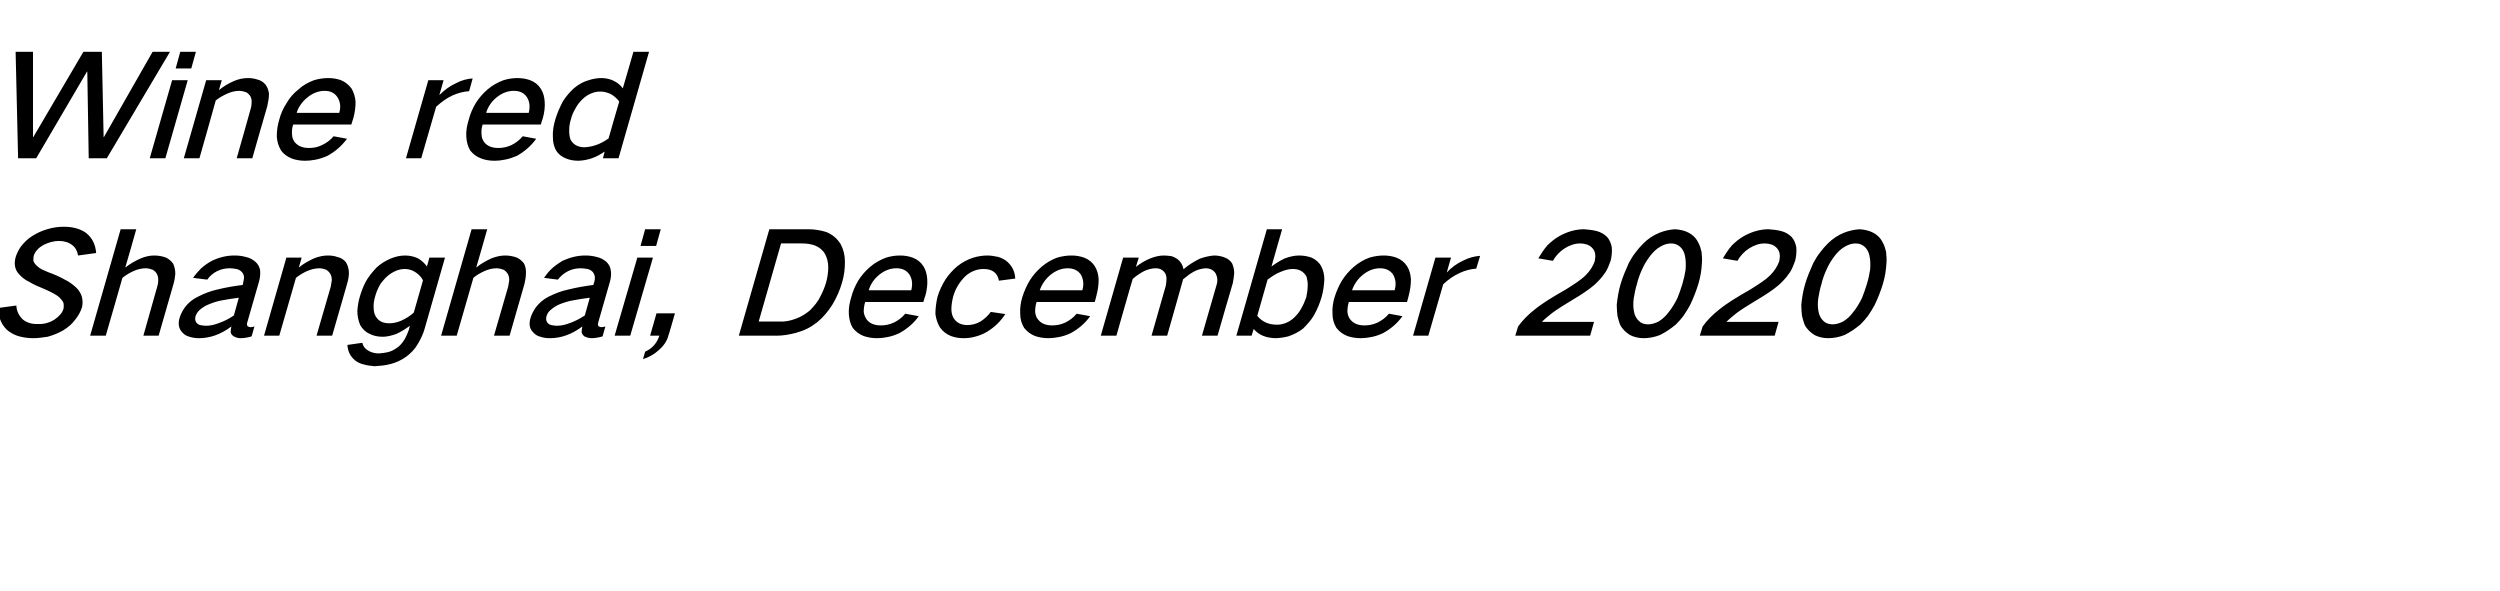
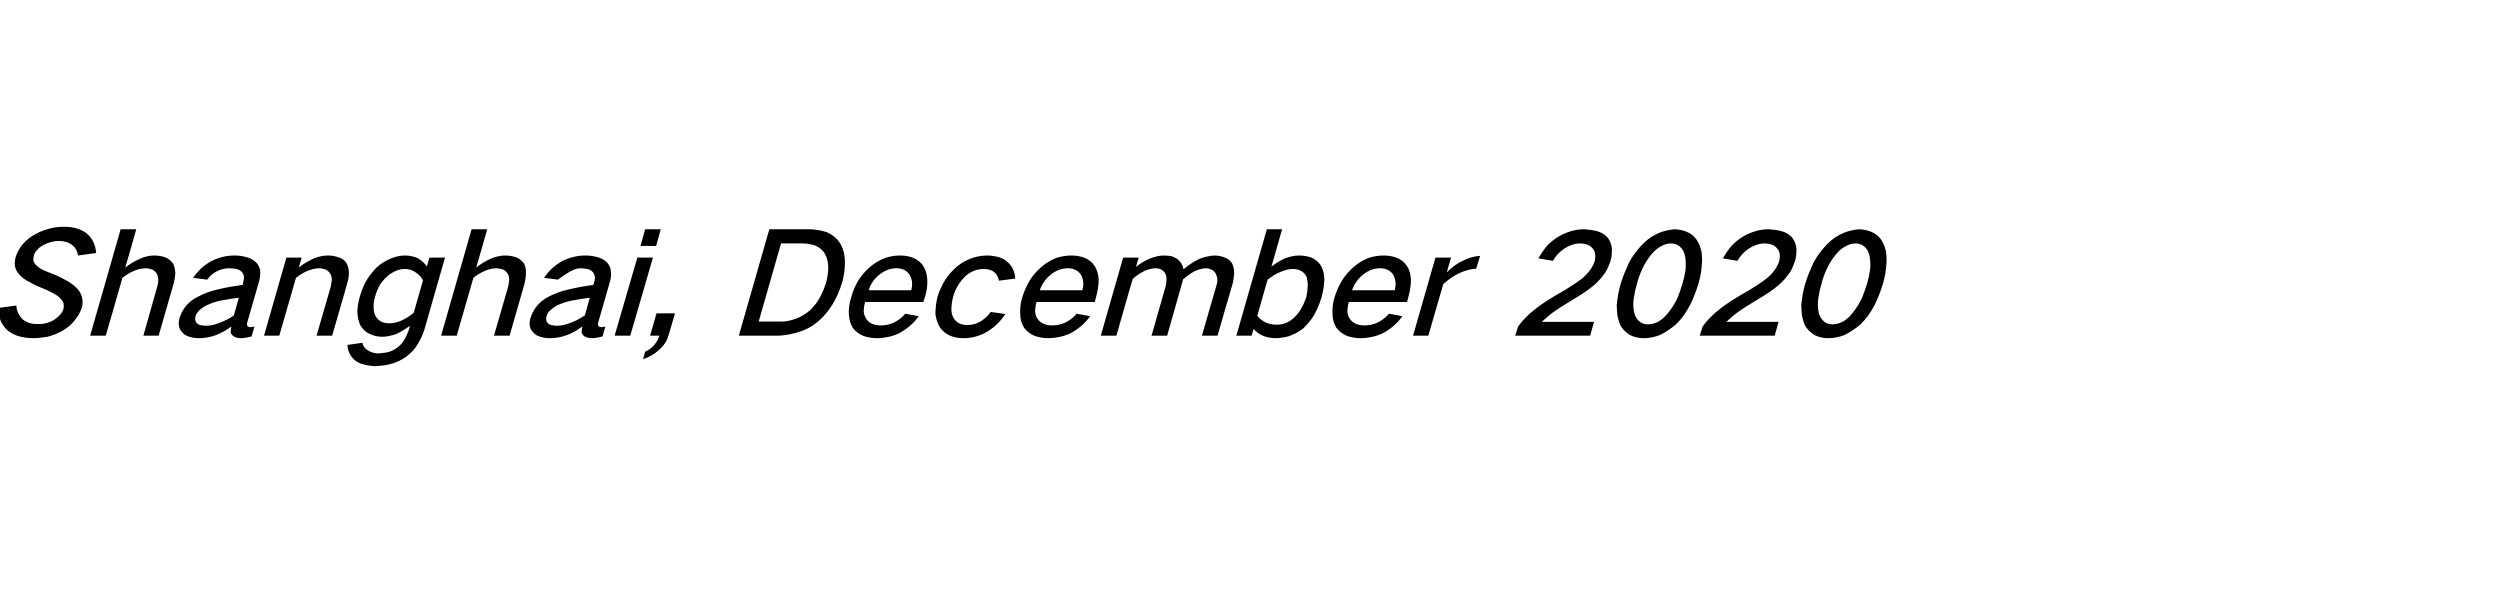
<svg xmlns="http://www.w3.org/2000/svg" version="1.1" width="704.5px" height="166.5px" viewBox="0 -9 704.5 166.5" style="top:-9px">
  <desc>Wine red Shanghai, December 2020</desc>
  <defs />
  <g id="Polygon36700">
-     <path d="M -0.6 77.8 C -0.5 78.9 -0.3 79.9 0 80.9 C 0.4 82.1 1.1 83.1 1.9 83.9 C 2.8 84.7 3.9 85.3 5.1 85.7 C 6.5 86.1 7.9 86.3 9.4 86.3 C 10.7 86.3 12 86.1 13.4 85.9 C 14.9 85.5 16.4 84.9 17.8 84.1 C 19.1 83.3 20.2 82.4 21.1 81.2 C 22 80.1 22.7 78.9 23.1 77.6 C 23.3 76.8 23.3 76 23.2 75.3 C 23.1 74.3 22.6 73.4 22 72.6 C 21.2 71.7 20.3 71 19.2 70.3 C 17.8 69.5 16.4 68.8 14.9 68.2 C 14 67.9 13.1 67.5 12.2 67.1 C 11.5 66.8 10.9 66.4 10.4 65.9 C 9.9 65.5 9.6 65 9.4 64.5 C 9.4 64 9.4 63.6 9.5 63.1 C 9.7 62.5 10 61.9 10.5 61.4 C 11 60.8 11.6 60.4 12.3 60 C 13.7 59.3 15.2 58.9 16.6 58.9 C 18.1 58.9 19.4 59.3 20.4 60.1 C 21.3 60.8 21.8 61.8 22 63 C 22 63 27.1 62.3 27.1 62.3 C 26.9 59.9 26 58 24.2 56.6 C 22.5 55.4 20.4 54.9 18 54.9 C 16.4 54.9 14.9 55.1 13.3 55.6 C 11.8 56 10.4 56.7 9.1 57.5 C 7.8 58.3 6.7 59.4 5.8 60.6 C 5.2 61.5 4.7 62.5 4.4 63.5 C 4.2 64.3 4.1 65 4.2 65.8 C 4.3 66.7 4.7 67.6 5.4 68.3 C 6.2 69.2 7.1 69.9 8.2 70.4 C 9.5 71.2 10.9 71.8 12.4 72.4 C 13.3 72.8 14.2 73.2 15.1 73.7 C 15.8 74.1 16.5 74.5 17 75.1 C 17.4 75.5 17.7 75.9 17.9 76.4 C 18 76.9 18 77.5 17.9 78 C 17.7 78.6 17.4 79.2 17 79.6 C 16.5 80.2 15.9 80.7 15.3 81.1 C 13.8 82 12.2 82.4 10.7 82.3 C 9 82.4 7.5 81.9 6.4 81 C 5.3 79.9 4.7 78.7 4.6 77.1 C 4.6 77.1 -0.6 77.8 -0.6 77.8 Z M 34 55.6 L 25.4 85.6 L 29.8 85.6 C 29.8 85.6 34.53 69.28 34.5 69.3 C 35.5 68.5 36.5 67.9 37.6 67.4 C 38.7 66.9 39.9 66.6 41.1 66.6 C 41.8 66.6 42.4 66.8 43 67 C 43.5 67.3 44 67.7 44.2 68.2 C 44.5 68.7 44.6 69.3 44.6 70 C 44.6 70.6 44.5 71.2 44.3 71.8 C 44.32 71.8 40.4 85.6 40.4 85.6 L 44.7 85.6 C 44.7 85.6 48.92 70.96 48.9 71 C 49.2 70 49.3 69.1 49.4 68.2 C 49.4 67.1 49.2 66.2 48.8 65.3 C 48.3 64.6 47.6 64 46.8 63.6 C 45.8 63.2 44.6 63 43.4 63 C 42.2 63 40.9 63.3 39.7 63.8 C 38.1 64.5 36.7 65.3 35.3 66.4 C 35.34 66.44 38.4 55.6 38.4 55.6 L 34 55.6 Z M 52.1 77.6 C 51.4 78.6 50.9 79.6 50.6 80.6 C 50.1 82.3 50.4 83.7 51.4 84.7 C 51.9 85.3 52.6 85.7 53.4 85.9 C 54.3 86.2 55.2 86.3 56.1 86.3 C 59.2 86.3 62.3 85.2 65.2 83 C 65.1 83.6 65 84.1 65 84.6 C 65.1 85.1 65.4 85.5 65.9 85.8 C 66.4 86.1 67.1 86.3 67.8 86.3 C 68.8 86.3 69.9 86.1 70.9 85.8 C 70.9 85.8 71.7 83 71.7 83 C 71.3 83.1 71 83.2 70.6 83.2 C 70.3 83.2 70.1 83.1 69.9 83 C 69.7 82.9 69.6 82.7 69.6 82.5 C 69.6 82.3 69.6 82 69.7 81.8 C 69.7 81.8 73 70.3 73 70.3 C 73.3 69.2 73.4 68.2 73.3 67.1 C 73.1 66.2 72.7 65.4 72 64.8 C 71.2 64.1 70.3 63.6 69.2 63.4 C 68.2 63.1 67.1 63 66 63 C 63.9 63 61.8 63.5 59.7 64.5 C 58.6 65.1 57.6 65.8 56.7 66.6 C 55.9 67.4 55.1 68.3 54.4 69.3 C 54.4 69.3 58.4 69.8 58.4 69.8 C 59.1 68.8 60 68 61.2 67.4 C 62.4 66.8 63.6 66.6 64.8 66.6 C 65.4 66.6 66 66.7 66.6 66.8 C 67.2 66.9 67.7 67.2 68.1 67.6 C 68.8 68.3 68.9 69.2 68.6 70.3 C 68.6 70.3 68.4 71.3 68.4 71.3 C 66 71.6 63.6 72 61.2 72.6 C 59.4 73 57.5 73.7 55.8 74.6 C 54.3 75.3 53.1 76.3 52.1 77.6 C 52.1 77.6 52.1 77.6 52.1 77.6 Z M 55.4 82 C 55 81.5 54.9 80.9 55.1 80.1 C 55.3 79.5 55.7 78.9 56.2 78.4 C 57 77.7 57.9 77.1 59 76.7 C 60.2 76.2 61.5 75.8 62.8 75.6 C 64.3 75.3 65.8 75.1 67.3 74.9 C 67.3 74.9 65.9 79.9 65.9 79.9 C 64.6 80.8 63.2 81.5 61.8 82 C 60.5 82.5 59.3 82.8 58.1 82.8 C 57.5 82.8 56.9 82.7 56.4 82.6 C 56 82.5 55.7 82.3 55.4 82 C 55.4 82 55.4 82 55.4 82 Z M 80.7 63.6 L 74.4 85.6 L 78.7 85.6 C 78.7 85.6 83.41 69.28 83.4 69.3 C 84.4 68.5 85.4 67.9 86.5 67.4 C 87.7 66.9 88.8 66.6 90 66.6 C 90.7 66.6 91.3 66.8 91.9 67 C 92.4 67.3 92.8 67.7 93.1 68.2 C 93.4 68.7 93.5 69.3 93.5 70 C 93.4 70.6 93.3 71.2 93.2 71.8 C 93.2 71.8 89.2 85.6 89.2 85.6 L 93.6 85.6 C 93.6 85.6 97.84 70.96 97.8 71 C 98.2 69.7 98.4 68.5 98.3 67.4 C 98.2 66.4 97.9 65.5 97.4 64.8 C 96.8 64.1 96 63.6 95 63.4 C 94.2 63.1 93.3 63 92.3 63 C 91.1 63 89.8 63.3 88.5 63.8 C 87 64.5 85.5 65.3 84.2 66.4 C 84.22 66.44 85 63.6 85 63.6 L 80.7 63.6 Z M 103 70.5 C 102.3 71.9 101.8 73.2 101.4 74.6 C 101 75.9 100.8 77.3 100.7 78.6 C 100.7 80.1 101 81.4 101.5 82.6 C 102.1 83.6 102.9 84.5 104 85 C 105.1 85.6 106.4 85.9 107.8 85.9 C 109 85.9 110.3 85.6 111.7 85.1 C 113 84.5 114.3 83.7 115.5 82.8 C 115.5 82.8 115.2 84 115.2 84 C 114.9 84.8 114.6 85.5 114.2 86.3 C 113.7 87.2 113.1 88 112.3 88.7 C 111.5 89.3 110.7 89.8 109.8 90.1 C 108.8 90.4 107.8 90.5 106.8 90.6 C 105.6 90.6 104.5 90.3 103.6 89.7 C 102.8 89.2 102.3 88.5 102.1 87.6 C 102.1 87.6 97.9 88.2 97.9 88.2 C 98 90 98.7 91.4 100 92.5 C 100.7 93.1 101.6 93.5 102.5 93.7 C 103.5 94 104.5 94.1 105.6 94.2 C 107.1 94.1 108.5 94 110 93.6 C 111.6 93.2 113.1 92.5 114.5 91.5 C 115.8 90.5 116.9 89.4 117.7 88 C 118.6 86.5 119.3 85 119.7 83.5 C 119.73 83.48 125.4 63.6 125.4 63.6 L 121 63.6 C 121 63.6 120.31 66.12 120.3 66.1 C 119.7 65.2 118.8 64.4 117.8 63.8 C 116.7 63.3 115.5 63 114.2 63 C 112.8 63 111.4 63.3 110 63.9 C 108.6 64.5 107.3 65.3 106.1 66.4 C 104.9 67.7 103.8 69 103 70.5 C 103 70.5 103 70.5 103 70.5 Z M 113 81.4 C 111.8 81.9 110.7 82.1 109.7 82.1 C 107.9 82.1 106.7 81.5 105.9 80.2 C 105.5 79.5 105.3 78.7 105.3 77.8 C 105.2 76.7 105.4 75.7 105.7 74.6 C 106 73.4 106.5 72.3 107.1 71.2 C 107.7 70.3 108.4 69.5 109.3 68.7 C 110.8 67.5 112.4 66.8 114.1 66.8 C 115.1 66.8 116.1 67.1 116.9 67.6 C 117.9 68.2 118.7 69 119.2 70 C 119.2 70 116.6 79.1 116.6 79.1 C 115.5 80.1 114.3 80.8 113 81.4 C 113 81.4 113 81.4 113 81.4 Z M 132.9 55.6 L 124.3 85.6 L 128.7 85.6 C 128.7 85.6 133.4 69.28 133.4 69.3 C 134.3 68.5 135.4 67.9 136.5 67.4 C 137.6 66.9 138.8 66.6 139.9 66.6 C 140.6 66.6 141.3 66.8 141.9 67 C 142.4 67.3 142.8 67.7 143.1 68.2 C 143.4 68.7 143.5 69.3 143.5 70 C 143.4 70.6 143.3 71.2 143.2 71.8 C 143.2 71.8 139.2 85.6 139.2 85.6 L 143.6 85.6 C 143.6 85.6 147.8 70.96 147.8 71 C 148 70 148.2 69.1 148.2 68.2 C 148.3 67.1 148.1 66.2 147.7 65.3 C 147.2 64.6 146.5 64 145.7 63.6 C 144.6 63.2 143.5 63 142.3 63 C 141.1 63 139.8 63.3 138.5 63.8 C 137 64.5 135.5 65.3 134.2 66.4 C 134.22 66.44 137.3 55.6 137.3 55.6 L 132.9 55.6 Z M 151 77.6 C 150.3 78.6 149.8 79.6 149.5 80.6 C 149 82.3 149.2 83.7 150.3 84.7 C 150.8 85.3 151.5 85.7 152.3 85.9 C 153.2 86.2 154 86.3 155 86.3 C 158.1 86.3 161.2 85.2 164.1 83 C 164 83.6 163.9 84.1 163.9 84.6 C 164 85.1 164.3 85.5 164.7 85.8 C 165.3 86.1 166 86.3 166.7 86.3 C 167.7 86.3 168.7 86.1 169.8 85.8 C 169.8 85.8 170.6 83 170.6 83 C 170.2 83.1 169.8 83.2 169.5 83.2 C 169.2 83.2 169 83.1 168.8 83 C 168.6 82.9 168.5 82.7 168.5 82.5 C 168.5 82.3 168.5 82 168.6 81.8 C 168.6 81.8 171.9 70.3 171.9 70.3 C 172.2 69.2 172.3 68.2 172.1 67.1 C 172 66.2 171.5 65.4 170.9 64.8 C 170.1 64.1 169.1 63.6 168.1 63.4 C 167 63.1 166 63 164.9 63 C 162.8 63 160.7 63.5 158.5 64.5 C 157.5 65.1 156.5 65.8 155.6 66.6 C 154.7 67.4 154 68.3 153.3 69.3 C 153.3 69.3 157.2 69.8 157.2 69.8 C 158 68.8 158.9 68 160.1 67.4 C 161.3 66.8 162.5 66.6 163.7 66.6 C 164.3 66.6 164.9 66.7 165.5 66.8 C 166.1 66.9 166.6 67.2 167 67.6 C 167.6 68.3 167.8 69.2 167.5 70.3 C 167.5 70.3 167.2 71.3 167.2 71.3 C 164.9 71.6 162.5 72 160.1 72.6 C 158.2 73 156.4 73.7 154.6 74.6 C 153.2 75.3 152 76.3 151 77.6 C 151 77.6 151 77.6 151 77.6 Z M 154.3 82 C 153.9 81.5 153.8 80.9 154 80.1 C 154.2 79.5 154.5 78.9 155.1 78.4 C 155.9 77.7 156.8 77.1 157.8 76.7 C 159.1 76.2 160.4 75.8 161.7 75.6 C 163.2 75.3 164.7 75.1 166.2 74.9 C 166.2 74.9 164.8 79.9 164.8 79.9 C 163.4 80.8 162.1 81.5 160.7 82 C 159.4 82.5 158.2 82.8 156.9 82.8 C 156.4 82.8 155.8 82.7 155.3 82.6 C 154.9 82.5 154.6 82.3 154.3 82 C 154.3 82 154.3 82 154.3 82 Z M 179.6 63.6 L 173.2 85.6 L 177.6 85.6 L 184 63.6 L 179.6 63.6 Z M 181.8 55.6 L 180.5 60.3 L 184.9 60.3 L 186.2 55.6 L 181.8 55.6 Z M 184.3 88.3 C 183.6 89.1 182.7 89.7 181.8 90.1 C 181.8 90.1 181.2 92.2 181.2 92.2 C 182.8 91.7 184.3 90.9 185.6 89.7 C 187 88.5 188 87.1 188.4 85.4 C 188.45 85.44 190.2 79.3 190.2 79.3 L 185 79.3 L 183.2 85.6 C 183.2 85.6 185.84 85.6 185.8 85.6 C 185.5 86.6 185 87.5 184.3 88.3 C 184.3 88.3 184.3 88.3 184.3 88.3 Z M 216.8 55.6 L 208.2 85.6 C 208.2 85.6 218.8 85.6 218.8 85.6 C 220.6 85.6 222.4 85.3 224.3 84.8 C 225.4 84.5 226.5 84.1 227.5 83.6 C 228.5 83.1 229.4 82.5 230.3 81.8 C 232 80.4 233.4 78.7 234.6 76.8 C 235.8 74.8 236.7 72.7 237.3 70.6 C 237.9 68.6 238.1 66.7 238.1 64.8 C 238.1 62.9 237.7 61.3 236.9 59.8 C 235.9 58.2 234.6 57.1 232.9 56.4 C 231.3 55.9 229.6 55.6 227.8 55.6 C 227.81 55.6 216.8 55.6 216.8 55.6 Z M 220.1 59.6 C 220.1 59.6 226.07 59.56 226.1 59.6 C 227.4 59.6 228.6 59.8 229.7 60.2 C 230.9 60.7 231.9 61.5 232.5 62.6 C 233.1 63.7 233.4 65 233.4 66.3 C 233.4 67.7 233.2 69.1 232.8 70.6 C 232.4 71.9 231.9 73.2 231.2 74.5 C 230.5 76 229.4 77.3 228.2 78.5 C 227 79.5 225.7 80.3 224.3 80.8 C 222.7 81.4 221.2 81.7 219.8 81.6 C 219.78 81.64 213.8 81.6 213.8 81.6 L 220.1 59.6 Z M 241.9 70 C 241 71.5 240.3 73.1 239.9 74.7 C 239.4 76.3 239.1 77.9 239.2 79.5 C 239.3 81 239.6 82.2 240.3 83.4 C 241.1 84.4 242.1 85.2 243.4 85.7 C 244.6 86.1 245.8 86.3 247.2 86.3 C 248.1 86.3 249.1 86.2 250 86 C 251.2 85.8 252.3 85.4 253.4 84.9 C 255.6 83.7 257.5 82.1 258.9 80.1 C 258.9 80.1 255.1 79.4 255.1 79.4 C 254.2 80.5 253.1 81.3 251.9 81.9 C 250.6 82.5 249.4 82.7 248.2 82.7 C 246.5 82.7 245.1 82.2 244.2 81 C 243.8 80.4 243.5 79.7 243.4 78.9 C 243.4 78 243.5 77.1 243.8 76.1 C 243.8 76.12 260.2 76.1 260.2 76.1 C 260.2 76.1 260.75 74.2 260.8 74.2 C 261.2 72.7 261.4 71.2 261.3 69.7 C 261.2 68.3 260.9 67.1 260.2 66 C 259.5 64.9 258.5 64.1 257.2 63.6 C 256.1 63.2 254.9 63 253.6 63 C 252.3 63 251 63.2 249.7 63.6 C 248.1 64.2 246.6 65 245.2 66.2 C 243.9 67.3 242.8 68.6 241.9 70 C 241.9 70 241.9 70 241.9 70 Z M 244.8 72.8 C 245.3 71.1 246.3 69.6 247.8 68.4 C 249.3 67.2 250.9 66.6 252.6 66.6 C 254.3 66.6 255.5 67.2 256.3 68.4 C 257.1 69.7 257.2 71.1 256.8 72.8 C 256.8 72.8 244.8 72.8 244.8 72.8 Z M 266.4 69.8 C 265.4 71.4 264.7 73 264.2 74.6 C 263.8 76.3 263.6 77.9 263.6 79.5 C 263.8 80.9 264.2 82.2 264.9 83.3 C 265.7 84.4 266.7 85.2 268 85.7 C 269.1 86.1 270.2 86.3 271.5 86.3 C 272.5 86.3 273.6 86.2 274.7 85.9 C 275.9 85.6 277.2 85.1 278.3 84.4 C 280.4 83.1 282 81.5 283.3 79.5 C 283.3 79.5 279.2 78.9 279.2 78.9 C 278.4 80 277.4 80.9 276.3 81.6 C 275.1 82.3 273.8 82.6 272.6 82.6 C 270.8 82.6 269.5 81.9 268.7 80.6 C 268.3 79.9 268.1 79 268.1 78.1 C 268.1 77 268.3 75.8 268.6 74.6 C 268.9 73.5 269.4 72.3 270.1 71.2 C 270.7 70.3 271.4 69.4 272.3 68.6 C 273.8 67.4 275.4 66.8 277.2 66.8 C 279.6 66.8 281.1 67.9 281.5 70.1 C 281.5 70.1 286.1 69.5 286.1 69.5 C 286 67.6 285.3 66.1 284 64.9 C 283.3 64.2 282.3 63.7 281.3 63.4 C 280.3 63.2 279.3 63 278.3 63 C 277 63 275.6 63.2 274.3 63.6 C 272.7 64.1 271.2 64.9 269.8 66 C 268.5 67.1 267.3 68.4 266.4 69.8 C 266.4 69.8 266.4 69.8 266.4 69.8 Z M 290.2 70 C 289.3 71.5 288.6 73.1 288.1 74.7 C 287.6 76.3 287.4 77.9 287.5 79.5 C 287.5 81 287.9 82.2 288.6 83.4 C 289.4 84.4 290.4 85.2 291.7 85.7 C 292.9 86.1 294.1 86.3 295.4 86.3 C 296.4 86.3 297.3 86.2 298.3 86 C 299.5 85.8 300.6 85.4 301.7 84.9 C 303.9 83.7 305.8 82.1 307.2 80.1 C 307.2 80.1 303.4 79.4 303.4 79.4 C 302.5 80.5 301.4 81.3 300.2 81.9 C 298.9 82.5 297.7 82.7 296.5 82.7 C 294.8 82.7 293.4 82.2 292.5 81 C 292 80.4 291.8 79.7 291.7 78.9 C 291.7 78 291.8 77.1 292.1 76.1 C 292.08 76.12 308.5 76.1 308.5 76.1 C 308.5 76.1 309.03 74.2 309 74.2 C 309.4 72.7 309.6 71.2 309.6 69.7 C 309.5 68.3 309.2 67.1 308.5 66 C 307.8 64.9 306.8 64.1 305.5 63.6 C 304.4 63.2 303.2 63 301.9 63 C 300.6 63 299.3 63.2 297.9 63.6 C 296.3 64.2 294.9 65 293.5 66.2 C 292.2 67.3 291.1 68.6 290.2 70 C 290.2 70 290.2 70 290.2 70 Z M 293 72.8 C 293.6 71.1 294.6 69.6 296.1 68.4 C 297.6 67.2 299.2 66.6 300.9 66.6 C 302.5 66.6 303.8 67.2 304.6 68.4 C 305.3 69.7 305.5 71.1 305 72.8 C 305 72.8 293 72.8 293 72.8 Z M 316.5 63.6 L 310.2 85.6 L 314.6 85.6 C 314.6 85.6 319.16 69.56 319.2 69.6 C 320.2 68.7 321.4 67.9 322.6 67.3 C 323.6 66.9 324.6 66.6 325.7 66.6 C 326.9 66.6 327.8 67.1 328.4 68.1 C 328.6 68.6 328.8 69.2 328.7 69.9 C 328.7 70.5 328.6 71.1 328.5 71.6 C 328.48 71.64 324.5 85.6 324.5 85.6 L 328.9 85.6 C 328.9 85.6 333.45 69.68 333.4 69.7 C 334.5 68.8 335.5 68 336.7 67.4 C 337.7 66.9 338.7 66.7 339.7 66.6 C 341 66.6 342 67.1 342.6 68.1 C 343.1 69.1 343.2 70.2 342.8 71.4 C 342.78 71.44 338.7 85.6 338.7 85.6 L 343.1 85.6 C 343.1 85.6 347.35 70.84 347.4 70.8 C 347.6 69.9 347.7 69 347.8 68 C 347.8 67 347.6 66.1 347.2 65.2 C 346.7 64.5 346.1 63.9 345.2 63.6 C 344.3 63.2 343.2 63 342.1 63 C 340.8 63.1 339.5 63.4 338.1 63.9 C 336.5 64.7 335 65.6 333.6 66.8 C 333.6 66.8 333.5 66.8 333.5 66.8 C 333.3 65.7 332.7 64.7 331.8 64 C 331.3 63.7 330.8 63.4 330.2 63.2 C 329.5 63.1 328.7 63 328 63 C 326.7 63 325.5 63.3 324.2 63.8 C 322.7 64.4 321.4 65.2 320.1 66.2 C 320.12 66.2 320.9 63.6 320.9 63.6 L 316.5 63.6 Z M 357 55.6 L 348.4 85.6 L 352.7 85.6 C 352.7 85.6 353.26 83.72 353.3 83.7 C 354.7 85.4 356.7 86.2 359.3 86.3 C 360.5 86.3 361.8 86.1 363 85.8 C 364.5 85.3 365.9 84.6 367.2 83.6 C 368.4 82.4 369.5 81.2 370.3 79.8 C 371.2 78.2 371.9 76.5 372.4 74.8 C 372.9 73.1 373.1 71.5 373.2 69.8 C 373.2 68.4 372.9 67.1 372.3 66 C 371.7 64.9 370.7 64.1 369.6 63.6 C 368.5 63.2 367.3 63 366.1 63 C 364.8 63 363.5 63.3 362.1 63.8 C 360.8 64.4 359.5 65.2 358.3 66.1 C 358.32 66.08 361.3 55.6 361.3 55.6 L 357 55.6 Z M 360.9 67.6 C 362.1 67.1 363.2 66.8 364.3 66.8 C 366.1 66.8 367.4 67.5 368.2 69 C 368.4 69.9 368.6 70.8 368.5 71.7 C 368.5 72.7 368.3 73.8 368.1 74.8 C 367.7 75.9 367.3 76.9 366.7 77.9 C 366.2 78.9 365.5 79.7 364.7 80.5 C 363.2 81.9 361.5 82.5 359.8 82.5 C 357.4 82.5 355.6 81.6 354.3 80 C 354.3 80 357.2 69.8 357.2 69.8 C 358.4 68.9 359.6 68.1 360.9 67.6 C 360.9 67.6 360.9 67.6 360.9 67.6 Z M 378.2 70 C 377.3 71.5 376.6 73.1 376.1 74.7 C 375.6 76.3 375.4 77.9 375.5 79.5 C 375.5 81 375.9 82.2 376.6 83.4 C 377.4 84.4 378.4 85.2 379.7 85.7 C 380.9 86.1 382.1 86.3 383.4 86.3 C 384.4 86.3 385.3 86.2 386.3 86 C 387.5 85.8 388.6 85.4 389.7 84.9 C 391.9 83.7 393.8 82.1 395.2 80.1 C 395.2 80.1 391.4 79.4 391.4 79.4 C 390.5 80.5 389.4 81.3 388.2 81.9 C 386.9 82.5 385.7 82.7 384.5 82.7 C 382.8 82.7 381.4 82.2 380.5 81 C 380 80.4 379.8 79.7 379.7 78.9 C 379.7 78 379.8 77.1 380.1 76.1 C 380.08 76.12 396.5 76.1 396.5 76.1 C 396.5 76.1 397.03 74.2 397 74.2 C 397.4 72.7 397.6 71.2 397.6 69.7 C 397.5 68.3 397.2 67.1 396.5 66 C 395.8 64.9 394.8 64.1 393.5 63.6 C 392.4 63.2 391.2 63 389.9 63 C 388.6 63 387.3 63.2 385.9 63.6 C 384.3 64.2 382.9 65 381.5 66.2 C 380.2 67.3 379.1 68.6 378.2 70 C 378.2 70 378.2 70 378.2 70 Z M 381 72.8 C 381.6 71.1 382.6 69.6 384.1 68.4 C 385.6 67.2 387.2 66.6 388.9 66.6 C 390.5 66.6 391.8 67.2 392.6 68.4 C 393.3 69.7 393.5 71.1 393 72.8 C 393 72.8 381 72.8 381 72.8 Z M 404.5 63.6 L 398.2 85.6 L 402.5 85.6 C 402.5 85.6 406.71 71.12 406.7 71.1 C 408.1 69.8 409.6 68.7 411.4 67.9 C 412.9 67.2 414.5 66.8 416 66.7 C 416 66.7 417.1 63.1 417.1 63.1 C 415.5 63.2 414 63.6 412.4 64.4 C 410.6 65.2 409 66.4 407.7 67.8 C 407.67 67.8 408.9 63.6 408.9 63.6 L 404.5 63.6 Z M 432.5 78.2 C 430.7 79.6 429.1 81.2 427.8 83 C 427.79 83 427 85.6 427 85.6 L 448.1 85.6 L 449.2 81.7 C 449.2 81.7 434.52 81.68 434.5 81.7 C 435.4 80.8 436.4 80 437.4 79.2 C 438.9 78.1 440.5 77.1 442 76.2 C 444 75 446 73.8 447.9 72.4 C 448.8 71.7 449.7 71 450.4 70.2 C 451.2 69.4 451.9 68.5 452.5 67.6 C 453.1 66.6 453.5 65.5 453.9 64.4 C 454.2 63.1 454.3 61.9 454.2 60.7 C 454 59.6 453.6 58.6 452.9 57.8 C 452.1 57 451.1 56.4 449.9 56.1 C 448.7 55.8 447.6 55.7 446.4 55.6 C 444 55.6 441.6 56.3 439.3 57.6 C 438.1 58.3 437 59.2 436 60.2 C 435 61.4 434.2 62.6 433.5 63.8 C 433.5 63.8 437.6 64.5 437.6 64.5 C 438.4 63.1 439.5 61.9 440.9 61 C 442.3 60.1 443.8 59.6 445.3 59.6 C 445.9 59.6 446.6 59.7 447.2 59.9 C 447.8 60.1 448.4 60.5 448.8 61 C 449.6 61.9 449.7 63.1 449.4 64.6 C 448.9 66 448.1 67.3 446.9 68.5 C 446.1 69.3 445.2 70 444.3 70.6 C 443.3 71.3 442.3 71.9 441.2 72.6 C 439.5 73.6 437.7 74.6 436 75.7 C 434.8 76.5 433.6 77.3 432.5 78.2 C 432.5 78.2 432.5 78.2 432.5 78.2 Z M 459 65.1 C 458.1 67.1 457.3 69 456.7 71 C 456.1 73 455.8 75 455.6 76.9 C 455.6 78 455.7 79 455.8 80 C 456 80.8 456.2 81.6 456.5 82.4 C 457.1 83.7 458.1 84.6 459.3 85.4 C 460.5 86 461.8 86.3 463.2 86.3 C 464.7 86.3 466.3 86 467.8 85.4 C 469.4 84.6 470.9 83.6 472.3 82.4 C 473.1 81.6 473.8 80.8 474.4 80 C 475.1 79 475.7 78 476.3 76.9 C 477.2 75 478 73 478.6 71 C 479.2 69 479.5 67.1 479.6 65.1 C 479.7 64.1 479.6 63.1 479.5 62 C 479.3 61.2 479.1 60.4 478.7 59.6 C 478.1 58.3 477.2 57.3 475.9 56.6 C 474.8 56 473.5 55.7 472 55.6 C 470.6 55.7 469.1 56 467.6 56.6 C 465.9 57.3 464.4 58.3 463.1 59.6 C 462.3 60.4 461.6 61.2 461 62 C 460.2 63 459.6 64 459 65.1 C 459 65.1 459 65.1 459 65.1 Z M 460.4 75 C 460.6 73.7 460.9 72.3 461.3 71 C 461.6 69.7 462.1 68.3 462.7 67 C 463.3 65.6 464.1 64.3 465.1 63 C 465.9 62 466.8 61.1 467.9 60.5 C 468.9 59.9 469.9 59.6 470.9 59.6 C 471.9 59.6 472.7 59.9 473.4 60.5 C 474.1 61.1 474.6 62 474.8 63 C 475.1 64.3 475.1 65.6 475 67 C 474.8 68.3 474.5 69.7 474.1 71 C 473.7 72.4 473.2 73.7 472.7 75 C 472 76.4 471.2 77.8 470.2 79 C 469.4 80.1 468.5 80.9 467.4 81.6 C 466.4 82.1 465.4 82.4 464.4 82.4 C 463.4 82.4 462.5 82.1 461.9 81.5 C 461.2 80.9 460.7 80 460.5 79 C 460.2 77.7 460.2 76.4 460.4 75 C 460.4 75 460.4 75 460.4 75 Z M 484.5 78.2 C 482.7 79.6 481.1 81.2 479.8 83 C 479.79 83 479 85.6 479 85.6 L 500.1 85.6 L 501.2 81.7 C 501.2 81.7 486.52 81.68 486.5 81.7 C 487.4 80.8 488.4 80 489.4 79.2 C 490.9 78.1 492.5 77.1 494 76.2 C 496 75 498 73.8 499.9 72.4 C 500.8 71.7 501.7 71 502.4 70.2 C 503.2 69.4 503.9 68.5 504.5 67.6 C 505.1 66.6 505.5 65.5 505.9 64.4 C 506.2 63.1 506.3 61.9 506.2 60.7 C 506 59.6 505.6 58.6 504.9 57.8 C 504.1 57 503.1 56.4 501.9 56.1 C 500.7 55.8 499.6 55.7 498.4 55.6 C 496 55.6 493.6 56.3 491.3 57.6 C 490.1 58.3 489 59.2 488 60.2 C 487 61.4 486.2 62.6 485.5 63.8 C 485.5 63.8 489.6 64.5 489.6 64.5 C 490.4 63.1 491.5 61.9 492.9 61 C 494.3 60.1 495.8 59.6 497.3 59.6 C 497.9 59.6 498.6 59.7 499.2 59.9 C 499.8 60.1 500.4 60.5 500.8 61 C 501.6 61.9 501.7 63.1 501.4 64.6 C 500.9 66 500.1 67.3 498.9 68.5 C 498.1 69.3 497.2 70 496.3 70.6 C 495.3 71.3 494.3 71.9 493.2 72.6 C 491.5 73.6 489.7 74.6 488 75.7 C 486.8 76.5 485.6 77.3 484.5 78.2 C 484.5 78.2 484.5 78.2 484.5 78.2 Z M 511 65.1 C 510.1 67.1 509.3 69 508.7 71 C 508.1 73 507.8 75 507.6 76.9 C 507.6 78 507.7 79 507.8 80 C 508 80.8 508.2 81.6 508.5 82.4 C 509.1 83.7 510.1 84.6 511.3 85.4 C 512.5 86 513.8 86.3 515.2 86.3 C 516.7 86.3 518.3 86 519.8 85.4 C 521.4 84.6 522.9 83.6 524.3 82.4 C 525.1 81.6 525.8 80.8 526.4 80 C 527.1 79 527.7 78 528.3 76.9 C 529.2 75 530 73 530.6 71 C 531.2 69 531.5 67.1 531.6 65.1 C 531.7 64.1 531.6 63.1 531.5 62 C 531.3 61.2 531.1 60.4 530.7 59.6 C 530.1 58.3 529.2 57.3 527.9 56.6 C 526.8 56 525.5 55.7 524 55.6 C 522.6 55.7 521.1 56 519.6 56.6 C 517.9 57.3 516.4 58.3 515.1 59.6 C 514.3 60.4 513.6 61.2 513 62 C 512.2 63 511.6 64 511 65.1 C 511 65.1 511 65.1 511 65.1 Z M 512.4 75 C 512.6 73.7 512.9 72.3 513.3 71 C 513.6 69.7 514.1 68.3 514.7 67 C 515.3 65.6 516.1 64.3 517.1 63 C 517.9 62 518.8 61.1 519.9 60.5 C 520.9 59.9 521.9 59.6 522.9 59.6 C 523.9 59.6 524.7 59.9 525.4 60.5 C 526.1 61.1 526.6 62 526.8 63 C 527.1 64.3 527.1 65.6 527 67 C 526.8 68.3 526.5 69.7 526.1 71 C 525.7 72.4 525.2 73.7 524.7 75 C 524 76.4 523.2 77.8 522.2 79 C 521.4 80.1 520.5 80.9 519.4 81.6 C 518.4 82.1 517.4 82.4 516.4 82.4 C 515.4 82.4 514.5 82.1 513.9 81.5 C 513.2 80.9 512.7 80 512.5 79 C 512.2 77.7 512.2 76.4 512.4 75 C 512.4 75 512.4 75 512.4 75 Z " stroke="none" fill="#000" />
+     <path d="M -0.6 77.8 C -0.5 78.9 -0.3 79.9 0 80.9 C 0.4 82.1 1.1 83.1 1.9 83.9 C 2.8 84.7 3.9 85.3 5.1 85.7 C 6.5 86.1 7.9 86.3 9.4 86.3 C 10.7 86.3 12 86.1 13.4 85.9 C 14.9 85.5 16.4 84.9 17.8 84.1 C 19.1 83.3 20.2 82.4 21.1 81.2 C 22 80.1 22.7 78.9 23.1 77.6 C 23.3 76.8 23.3 76 23.2 75.3 C 23.1 74.3 22.6 73.4 22 72.6 C 21.2 71.7 20.3 71 19.2 70.3 C 17.8 69.5 16.4 68.8 14.9 68.2 C 14 67.9 13.1 67.5 12.2 67.1 C 11.5 66.8 10.9 66.4 10.4 65.9 C 9.9 65.5 9.6 65 9.4 64.5 C 9.4 64 9.4 63.6 9.5 63.1 C 9.7 62.5 10 61.9 10.5 61.4 C 11 60.8 11.6 60.4 12.3 60 C 13.7 59.3 15.2 58.9 16.6 58.9 C 18.1 58.9 19.4 59.3 20.4 60.1 C 21.3 60.8 21.8 61.8 22 63 C 22 63 27.1 62.3 27.1 62.3 C 26.9 59.9 26 58 24.2 56.6 C 22.5 55.4 20.4 54.9 18 54.9 C 16.4 54.9 14.9 55.1 13.3 55.6 C 11.8 56 10.4 56.7 9.1 57.5 C 7.8 58.3 6.7 59.4 5.8 60.6 C 5.2 61.5 4.7 62.5 4.4 63.5 C 4.2 64.3 4.1 65 4.2 65.8 C 4.3 66.7 4.7 67.6 5.4 68.3 C 6.2 69.2 7.1 69.9 8.2 70.4 C 9.5 71.2 10.9 71.8 12.4 72.4 C 13.3 72.8 14.2 73.2 15.1 73.7 C 15.8 74.1 16.5 74.5 17 75.1 C 17.4 75.5 17.7 75.9 17.9 76.4 C 18 76.9 18 77.5 17.9 78 C 17.7 78.6 17.4 79.2 17 79.6 C 16.5 80.2 15.9 80.7 15.3 81.1 C 13.8 82 12.2 82.4 10.7 82.3 C 9 82.4 7.5 81.9 6.4 81 C 5.3 79.9 4.7 78.7 4.6 77.1 C 4.6 77.1 -0.6 77.8 -0.6 77.8 Z M 34 55.6 L 25.4 85.6 L 29.8 85.6 C 29.8 85.6 34.53 69.28 34.5 69.3 C 35.5 68.5 36.5 67.9 37.6 67.4 C 38.7 66.9 39.9 66.6 41.1 66.6 C 41.8 66.6 42.4 66.8 43 67 C 43.5 67.3 44 67.7 44.2 68.2 C 44.5 68.7 44.6 69.3 44.6 70 C 44.6 70.6 44.5 71.2 44.3 71.8 C 44.32 71.8 40.4 85.6 40.4 85.6 L 44.7 85.6 C 44.7 85.6 48.92 70.96 48.9 71 C 49.2 70 49.3 69.1 49.4 68.2 C 49.4 67.1 49.2 66.2 48.8 65.3 C 48.3 64.6 47.6 64 46.8 63.6 C 45.8 63.2 44.6 63 43.4 63 C 42.2 63 40.9 63.3 39.7 63.8 C 38.1 64.5 36.7 65.3 35.3 66.4 C 35.34 66.44 38.4 55.6 38.4 55.6 L 34 55.6 Z M 52.1 77.6 C 51.4 78.6 50.9 79.6 50.6 80.6 C 50.1 82.3 50.4 83.7 51.4 84.7 C 51.9 85.3 52.6 85.7 53.4 85.9 C 54.3 86.2 55.2 86.3 56.1 86.3 C 59.2 86.3 62.3 85.2 65.2 83 C 65.1 83.6 65 84.1 65 84.6 C 65.1 85.1 65.4 85.5 65.9 85.8 C 66.4 86.1 67.1 86.3 67.8 86.3 C 68.8 86.3 69.9 86.1 70.9 85.8 C 70.9 85.8 71.7 83 71.7 83 C 71.3 83.1 71 83.2 70.6 83.2 C 70.3 83.2 70.1 83.1 69.9 83 C 69.7 82.9 69.6 82.7 69.6 82.5 C 69.6 82.3 69.6 82 69.7 81.8 C 69.7 81.8 73 70.3 73 70.3 C 73.3 69.2 73.4 68.2 73.3 67.1 C 73.1 66.2 72.7 65.4 72 64.8 C 71.2 64.1 70.3 63.6 69.2 63.4 C 68.2 63.1 67.1 63 66 63 C 63.9 63 61.8 63.5 59.7 64.5 C 58.6 65.1 57.6 65.8 56.7 66.6 C 55.9 67.4 55.1 68.3 54.4 69.3 C 54.4 69.3 58.4 69.8 58.4 69.8 C 59.1 68.8 60 68 61.2 67.4 C 62.4 66.8 63.6 66.6 64.8 66.6 C 65.4 66.6 66 66.7 66.6 66.8 C 67.2 66.9 67.7 67.2 68.1 67.6 C 68.8 68.3 68.9 69.2 68.6 70.3 C 68.6 70.3 68.4 71.3 68.4 71.3 C 66 71.6 63.6 72 61.2 72.6 C 59.4 73 57.5 73.7 55.8 74.6 C 54.3 75.3 53.1 76.3 52.1 77.6 C 52.1 77.6 52.1 77.6 52.1 77.6 Z M 55.4 82 C 55 81.5 54.9 80.9 55.1 80.1 C 55.3 79.5 55.7 78.9 56.2 78.4 C 57 77.7 57.9 77.1 59 76.7 C 60.2 76.2 61.5 75.8 62.8 75.6 C 64.3 75.3 65.8 75.1 67.3 74.9 C 67.3 74.9 65.9 79.9 65.9 79.9 C 64.6 80.8 63.2 81.5 61.8 82 C 60.5 82.5 59.3 82.8 58.1 82.8 C 57.5 82.8 56.9 82.7 56.4 82.6 C 56 82.5 55.7 82.3 55.4 82 C 55.4 82 55.4 82 55.4 82 Z M 80.7 63.6 L 74.4 85.6 L 78.7 85.6 C 78.7 85.6 83.41 69.28 83.4 69.3 C 84.4 68.5 85.4 67.9 86.5 67.4 C 87.7 66.9 88.8 66.6 90 66.6 C 90.7 66.6 91.3 66.8 91.9 67 C 92.4 67.3 92.8 67.7 93.1 68.2 C 93.4 68.7 93.5 69.3 93.5 70 C 93.4 70.6 93.3 71.2 93.2 71.8 C 93.2 71.8 89.2 85.6 89.2 85.6 L 93.6 85.6 C 93.6 85.6 97.84 70.96 97.8 71 C 98.2 69.7 98.4 68.5 98.3 67.4 C 98.2 66.4 97.9 65.5 97.4 64.8 C 96.8 64.1 96 63.6 95 63.4 C 94.2 63.1 93.3 63 92.3 63 C 91.1 63 89.8 63.3 88.5 63.8 C 87 64.5 85.5 65.3 84.2 66.4 C 84.22 66.44 85 63.6 85 63.6 L 80.7 63.6 Z M 103 70.5 C 102.3 71.9 101.8 73.2 101.4 74.6 C 101 75.9 100.8 77.3 100.7 78.6 C 100.7 80.1 101 81.4 101.5 82.6 C 102.1 83.6 102.9 84.5 104 85 C 105.1 85.6 106.4 85.9 107.8 85.9 C 109 85.9 110.3 85.6 111.7 85.1 C 113 84.5 114.3 83.7 115.5 82.8 C 115.5 82.8 115.2 84 115.2 84 C 114.9 84.8 114.6 85.5 114.2 86.3 C 113.7 87.2 113.1 88 112.3 88.7 C 111.5 89.3 110.7 89.8 109.8 90.1 C 108.8 90.4 107.8 90.5 106.8 90.6 C 105.6 90.6 104.5 90.3 103.6 89.7 C 102.8 89.2 102.3 88.5 102.1 87.6 C 102.1 87.6 97.9 88.2 97.9 88.2 C 98 90 98.7 91.4 100 92.5 C 100.7 93.1 101.6 93.5 102.5 93.7 C 103.5 94 104.5 94.1 105.6 94.2 C 107.1 94.1 108.5 94 110 93.6 C 111.6 93.2 113.1 92.5 114.5 91.5 C 115.8 90.5 116.9 89.4 117.7 88 C 118.6 86.5 119.3 85 119.7 83.5 C 119.73 83.48 125.4 63.6 125.4 63.6 L 121 63.6 C 121 63.6 120.31 66.12 120.3 66.1 C 119.7 65.2 118.8 64.4 117.8 63.8 C 116.7 63.3 115.5 63 114.2 63 C 112.8 63 111.4 63.3 110 63.9 C 108.6 64.5 107.3 65.3 106.1 66.4 C 104.9 67.7 103.8 69 103 70.5 C 103 70.5 103 70.5 103 70.5 Z M 113 81.4 C 111.8 81.9 110.7 82.1 109.7 82.1 C 107.9 82.1 106.7 81.5 105.9 80.2 C 105.5 79.5 105.3 78.7 105.3 77.8 C 105.2 76.7 105.4 75.7 105.7 74.6 C 106 73.4 106.5 72.3 107.1 71.2 C 107.7 70.3 108.4 69.5 109.3 68.7 C 110.8 67.5 112.4 66.8 114.1 66.8 C 115.1 66.8 116.1 67.1 116.9 67.6 C 117.9 68.2 118.7 69 119.2 70 C 119.2 70 116.6 79.1 116.6 79.1 C 115.5 80.1 114.3 80.8 113 81.4 C 113 81.4 113 81.4 113 81.4 Z M 132.9 55.6 L 124.3 85.6 L 128.7 85.6 C 128.7 85.6 133.4 69.28 133.4 69.3 C 134.3 68.5 135.4 67.9 136.5 67.4 C 137.6 66.9 138.8 66.6 139.9 66.6 C 140.6 66.6 141.3 66.8 141.9 67 C 142.4 67.3 142.8 67.7 143.1 68.2 C 143.4 68.7 143.5 69.3 143.5 70 C 143.4 70.6 143.3 71.2 143.2 71.8 C 143.2 71.8 139.2 85.6 139.2 85.6 L 143.6 85.6 C 143.6 85.6 147.8 70.96 147.8 71 C 148 70 148.2 69.1 148.2 68.2 C 148.3 67.1 148.1 66.2 147.7 65.3 C 147.2 64.6 146.5 64 145.7 63.6 C 144.6 63.2 143.5 63 142.3 63 C 141.1 63 139.8 63.3 138.5 63.8 C 137 64.5 135.5 65.3 134.2 66.4 C 134.22 66.44 137.3 55.6 137.3 55.6 L 132.9 55.6 Z M 151 77.6 C 150.3 78.6 149.8 79.6 149.5 80.6 C 149 82.3 149.2 83.7 150.3 84.7 C 150.8 85.3 151.5 85.7 152.3 85.9 C 153.2 86.2 154 86.3 155 86.3 C 158.1 86.3 161.2 85.2 164.1 83 C 164 83.6 163.9 84.1 163.9 84.6 C 164 85.1 164.3 85.5 164.7 85.8 C 165.3 86.1 166 86.3 166.7 86.3 C 167.7 86.3 168.7 86.1 169.8 85.8 C 169.8 85.8 170.6 83 170.6 83 C 170.2 83.1 169.8 83.2 169.5 83.2 C 169.2 83.2 169 83.1 168.8 83 C 168.6 82.9 168.5 82.7 168.5 82.5 C 168.5 82.3 168.5 82 168.6 81.8 C 168.6 81.8 171.9 70.3 171.9 70.3 C 172.2 69.2 172.3 68.2 172.1 67.1 C 172 66.2 171.5 65.4 170.9 64.8 C 170.1 64.1 169.1 63.6 168.1 63.4 C 167 63.1 166 63 164.9 63 C 162.8 63 160.7 63.5 158.5 64.5 C 157.5 65.1 156.5 65.8 155.6 66.6 C 154.7 67.4 154 68.3 153.3 69.3 C 153.3 69.3 157.2 69.8 157.2 69.8 C 161.3 66.8 162.5 66.6 163.7 66.6 C 164.3 66.6 164.9 66.7 165.5 66.8 C 166.1 66.9 166.6 67.2 167 67.6 C 167.6 68.3 167.8 69.2 167.5 70.3 C 167.5 70.3 167.2 71.3 167.2 71.3 C 164.9 71.6 162.5 72 160.1 72.6 C 158.2 73 156.4 73.7 154.6 74.6 C 153.2 75.3 152 76.3 151 77.6 C 151 77.6 151 77.6 151 77.6 Z M 154.3 82 C 153.9 81.5 153.8 80.9 154 80.1 C 154.2 79.5 154.5 78.9 155.1 78.4 C 155.9 77.7 156.8 77.1 157.8 76.7 C 159.1 76.2 160.4 75.8 161.7 75.6 C 163.2 75.3 164.7 75.1 166.2 74.9 C 166.2 74.9 164.8 79.9 164.8 79.9 C 163.4 80.8 162.1 81.5 160.7 82 C 159.4 82.5 158.2 82.8 156.9 82.8 C 156.4 82.8 155.8 82.7 155.3 82.6 C 154.9 82.5 154.6 82.3 154.3 82 C 154.3 82 154.3 82 154.3 82 Z M 179.6 63.6 L 173.2 85.6 L 177.6 85.6 L 184 63.6 L 179.6 63.6 Z M 181.8 55.6 L 180.5 60.3 L 184.9 60.3 L 186.2 55.6 L 181.8 55.6 Z M 184.3 88.3 C 183.6 89.1 182.7 89.7 181.8 90.1 C 181.8 90.1 181.2 92.2 181.2 92.2 C 182.8 91.7 184.3 90.9 185.6 89.7 C 187 88.5 188 87.1 188.4 85.4 C 188.45 85.44 190.2 79.3 190.2 79.3 L 185 79.3 L 183.2 85.6 C 183.2 85.6 185.84 85.6 185.8 85.6 C 185.5 86.6 185 87.5 184.3 88.3 C 184.3 88.3 184.3 88.3 184.3 88.3 Z M 216.8 55.6 L 208.2 85.6 C 208.2 85.6 218.8 85.6 218.8 85.6 C 220.6 85.6 222.4 85.3 224.3 84.8 C 225.4 84.5 226.5 84.1 227.5 83.6 C 228.5 83.1 229.4 82.5 230.3 81.8 C 232 80.4 233.4 78.7 234.6 76.8 C 235.8 74.8 236.7 72.7 237.3 70.6 C 237.9 68.6 238.1 66.7 238.1 64.8 C 238.1 62.9 237.7 61.3 236.9 59.8 C 235.9 58.2 234.6 57.1 232.9 56.4 C 231.3 55.9 229.6 55.6 227.8 55.6 C 227.81 55.6 216.8 55.6 216.8 55.6 Z M 220.1 59.6 C 220.1 59.6 226.07 59.56 226.1 59.6 C 227.4 59.6 228.6 59.8 229.7 60.2 C 230.9 60.7 231.9 61.5 232.5 62.6 C 233.1 63.7 233.4 65 233.4 66.3 C 233.4 67.7 233.2 69.1 232.8 70.6 C 232.4 71.9 231.9 73.2 231.2 74.5 C 230.5 76 229.4 77.3 228.2 78.5 C 227 79.5 225.7 80.3 224.3 80.8 C 222.7 81.4 221.2 81.7 219.8 81.6 C 219.78 81.64 213.8 81.6 213.8 81.6 L 220.1 59.6 Z M 241.9 70 C 241 71.5 240.3 73.1 239.9 74.7 C 239.4 76.3 239.1 77.9 239.2 79.5 C 239.3 81 239.6 82.2 240.3 83.4 C 241.1 84.4 242.1 85.2 243.4 85.7 C 244.6 86.1 245.8 86.3 247.2 86.3 C 248.1 86.3 249.1 86.2 250 86 C 251.2 85.8 252.3 85.4 253.4 84.9 C 255.6 83.7 257.5 82.1 258.9 80.1 C 258.9 80.1 255.1 79.4 255.1 79.4 C 254.2 80.5 253.1 81.3 251.9 81.9 C 250.6 82.5 249.4 82.7 248.2 82.7 C 246.5 82.7 245.1 82.2 244.2 81 C 243.8 80.4 243.5 79.7 243.4 78.9 C 243.4 78 243.5 77.1 243.8 76.1 C 243.8 76.12 260.2 76.1 260.2 76.1 C 260.2 76.1 260.75 74.2 260.8 74.2 C 261.2 72.7 261.4 71.2 261.3 69.7 C 261.2 68.3 260.9 67.1 260.2 66 C 259.5 64.9 258.5 64.1 257.2 63.6 C 256.1 63.2 254.9 63 253.6 63 C 252.3 63 251 63.2 249.7 63.6 C 248.1 64.2 246.6 65 245.2 66.2 C 243.9 67.3 242.8 68.6 241.9 70 C 241.9 70 241.9 70 241.9 70 Z M 244.8 72.8 C 245.3 71.1 246.3 69.6 247.8 68.4 C 249.3 67.2 250.9 66.6 252.6 66.6 C 254.3 66.6 255.5 67.2 256.3 68.4 C 257.1 69.7 257.2 71.1 256.8 72.8 C 256.8 72.8 244.8 72.8 244.8 72.8 Z M 266.4 69.8 C 265.4 71.4 264.7 73 264.2 74.6 C 263.8 76.3 263.6 77.9 263.6 79.5 C 263.8 80.9 264.2 82.2 264.9 83.3 C 265.7 84.4 266.7 85.2 268 85.7 C 269.1 86.1 270.2 86.3 271.5 86.3 C 272.5 86.3 273.6 86.2 274.7 85.9 C 275.9 85.6 277.2 85.1 278.3 84.4 C 280.4 83.1 282 81.5 283.3 79.5 C 283.3 79.5 279.2 78.9 279.2 78.9 C 278.4 80 277.4 80.9 276.3 81.6 C 275.1 82.3 273.8 82.6 272.6 82.6 C 270.8 82.6 269.5 81.9 268.7 80.6 C 268.3 79.9 268.1 79 268.1 78.1 C 268.1 77 268.3 75.8 268.6 74.6 C 268.9 73.5 269.4 72.3 270.1 71.2 C 270.7 70.3 271.4 69.4 272.3 68.6 C 273.8 67.4 275.4 66.8 277.2 66.8 C 279.6 66.8 281.1 67.9 281.5 70.1 C 281.5 70.1 286.1 69.5 286.1 69.5 C 286 67.6 285.3 66.1 284 64.9 C 283.3 64.2 282.3 63.7 281.3 63.4 C 280.3 63.2 279.3 63 278.3 63 C 277 63 275.6 63.2 274.3 63.6 C 272.7 64.1 271.2 64.9 269.8 66 C 268.5 67.1 267.3 68.4 266.4 69.8 C 266.4 69.8 266.4 69.8 266.4 69.8 Z M 290.2 70 C 289.3 71.5 288.6 73.1 288.1 74.7 C 287.6 76.3 287.4 77.9 287.5 79.5 C 287.5 81 287.9 82.2 288.6 83.4 C 289.4 84.4 290.4 85.2 291.7 85.7 C 292.9 86.1 294.1 86.3 295.4 86.3 C 296.4 86.3 297.3 86.2 298.3 86 C 299.5 85.8 300.6 85.4 301.7 84.9 C 303.9 83.7 305.8 82.1 307.2 80.1 C 307.2 80.1 303.4 79.4 303.4 79.4 C 302.5 80.5 301.4 81.3 300.2 81.9 C 298.9 82.5 297.7 82.7 296.5 82.7 C 294.8 82.7 293.4 82.2 292.5 81 C 292 80.4 291.8 79.7 291.7 78.9 C 291.7 78 291.8 77.1 292.1 76.1 C 292.08 76.12 308.5 76.1 308.5 76.1 C 308.5 76.1 309.03 74.2 309 74.2 C 309.4 72.7 309.6 71.2 309.6 69.7 C 309.5 68.3 309.2 67.1 308.5 66 C 307.8 64.9 306.8 64.1 305.5 63.6 C 304.4 63.2 303.2 63 301.9 63 C 300.6 63 299.3 63.2 297.9 63.6 C 296.3 64.2 294.9 65 293.5 66.2 C 292.2 67.3 291.1 68.6 290.2 70 C 290.2 70 290.2 70 290.2 70 Z M 293 72.8 C 293.6 71.1 294.6 69.6 296.1 68.4 C 297.6 67.2 299.2 66.6 300.9 66.6 C 302.5 66.6 303.8 67.2 304.6 68.4 C 305.3 69.7 305.5 71.1 305 72.8 C 305 72.8 293 72.8 293 72.8 Z M 316.5 63.6 L 310.2 85.6 L 314.6 85.6 C 314.6 85.6 319.16 69.56 319.2 69.6 C 320.2 68.7 321.4 67.9 322.6 67.3 C 323.6 66.9 324.6 66.6 325.7 66.6 C 326.9 66.6 327.8 67.1 328.4 68.1 C 328.6 68.6 328.8 69.2 328.7 69.9 C 328.7 70.5 328.6 71.1 328.5 71.6 C 328.48 71.64 324.5 85.6 324.5 85.6 L 328.9 85.6 C 328.9 85.6 333.45 69.68 333.4 69.7 C 334.5 68.8 335.5 68 336.7 67.4 C 337.7 66.9 338.7 66.7 339.7 66.6 C 341 66.6 342 67.1 342.6 68.1 C 343.1 69.1 343.2 70.2 342.8 71.4 C 342.78 71.44 338.7 85.6 338.7 85.6 L 343.1 85.6 C 343.1 85.6 347.35 70.84 347.4 70.8 C 347.6 69.9 347.7 69 347.8 68 C 347.8 67 347.6 66.1 347.2 65.2 C 346.7 64.5 346.1 63.9 345.2 63.6 C 344.3 63.2 343.2 63 342.1 63 C 340.8 63.1 339.5 63.4 338.1 63.9 C 336.5 64.7 335 65.6 333.6 66.8 C 333.6 66.8 333.5 66.8 333.5 66.8 C 333.3 65.7 332.7 64.7 331.8 64 C 331.3 63.7 330.8 63.4 330.2 63.2 C 329.5 63.1 328.7 63 328 63 C 326.7 63 325.5 63.3 324.2 63.8 C 322.7 64.4 321.4 65.2 320.1 66.2 C 320.12 66.2 320.9 63.6 320.9 63.6 L 316.5 63.6 Z M 357 55.6 L 348.4 85.6 L 352.7 85.6 C 352.7 85.6 353.26 83.72 353.3 83.7 C 354.7 85.4 356.7 86.2 359.3 86.3 C 360.5 86.3 361.8 86.1 363 85.8 C 364.5 85.3 365.9 84.6 367.2 83.6 C 368.4 82.4 369.5 81.2 370.3 79.8 C 371.2 78.2 371.9 76.5 372.4 74.8 C 372.9 73.1 373.1 71.5 373.2 69.8 C 373.2 68.4 372.9 67.1 372.3 66 C 371.7 64.9 370.7 64.1 369.6 63.6 C 368.5 63.2 367.3 63 366.1 63 C 364.8 63 363.5 63.3 362.1 63.8 C 360.8 64.4 359.5 65.2 358.3 66.1 C 358.32 66.08 361.3 55.6 361.3 55.6 L 357 55.6 Z M 360.9 67.6 C 362.1 67.1 363.2 66.8 364.3 66.8 C 366.1 66.8 367.4 67.5 368.2 69 C 368.4 69.9 368.6 70.8 368.5 71.7 C 368.5 72.7 368.3 73.8 368.1 74.8 C 367.7 75.9 367.3 76.9 366.7 77.9 C 366.2 78.9 365.5 79.7 364.7 80.5 C 363.2 81.9 361.5 82.5 359.8 82.5 C 357.4 82.5 355.6 81.6 354.3 80 C 354.3 80 357.2 69.8 357.2 69.8 C 358.4 68.9 359.6 68.1 360.9 67.6 C 360.9 67.6 360.9 67.6 360.9 67.6 Z M 378.2 70 C 377.3 71.5 376.6 73.1 376.1 74.7 C 375.6 76.3 375.4 77.9 375.5 79.5 C 375.5 81 375.9 82.2 376.6 83.4 C 377.4 84.4 378.4 85.2 379.7 85.7 C 380.9 86.1 382.1 86.3 383.4 86.3 C 384.4 86.3 385.3 86.2 386.3 86 C 387.5 85.8 388.6 85.4 389.7 84.9 C 391.9 83.7 393.8 82.1 395.2 80.1 C 395.2 80.1 391.4 79.4 391.4 79.4 C 390.5 80.5 389.4 81.3 388.2 81.9 C 386.9 82.5 385.7 82.7 384.5 82.7 C 382.8 82.7 381.4 82.2 380.5 81 C 380 80.4 379.8 79.7 379.7 78.9 C 379.7 78 379.8 77.1 380.1 76.1 C 380.08 76.12 396.5 76.1 396.5 76.1 C 396.5 76.1 397.03 74.2 397 74.2 C 397.4 72.7 397.6 71.2 397.6 69.7 C 397.5 68.3 397.2 67.1 396.5 66 C 395.8 64.9 394.8 64.1 393.5 63.6 C 392.4 63.2 391.2 63 389.9 63 C 388.6 63 387.3 63.2 385.9 63.6 C 384.3 64.2 382.9 65 381.5 66.2 C 380.2 67.3 379.1 68.6 378.2 70 C 378.2 70 378.2 70 378.2 70 Z M 381 72.8 C 381.6 71.1 382.6 69.6 384.1 68.4 C 385.6 67.2 387.2 66.6 388.9 66.6 C 390.5 66.6 391.8 67.2 392.6 68.4 C 393.3 69.7 393.5 71.1 393 72.8 C 393 72.8 381 72.8 381 72.8 Z M 404.5 63.6 L 398.2 85.6 L 402.5 85.6 C 402.5 85.6 406.71 71.12 406.7 71.1 C 408.1 69.8 409.6 68.7 411.4 67.9 C 412.9 67.2 414.5 66.8 416 66.7 C 416 66.7 417.1 63.1 417.1 63.1 C 415.5 63.2 414 63.6 412.4 64.4 C 410.6 65.2 409 66.4 407.7 67.8 C 407.67 67.8 408.9 63.6 408.9 63.6 L 404.5 63.6 Z M 432.5 78.2 C 430.7 79.6 429.1 81.2 427.8 83 C 427.79 83 427 85.6 427 85.6 L 448.1 85.6 L 449.2 81.7 C 449.2 81.7 434.52 81.68 434.5 81.7 C 435.4 80.8 436.4 80 437.4 79.2 C 438.9 78.1 440.5 77.1 442 76.2 C 444 75 446 73.8 447.9 72.4 C 448.8 71.7 449.7 71 450.4 70.2 C 451.2 69.4 451.9 68.5 452.5 67.6 C 453.1 66.6 453.5 65.5 453.9 64.4 C 454.2 63.1 454.3 61.9 454.2 60.7 C 454 59.6 453.6 58.6 452.9 57.8 C 452.1 57 451.1 56.4 449.9 56.1 C 448.7 55.8 447.6 55.7 446.4 55.6 C 444 55.6 441.6 56.3 439.3 57.6 C 438.1 58.3 437 59.2 436 60.2 C 435 61.4 434.2 62.6 433.5 63.8 C 433.5 63.8 437.6 64.5 437.6 64.5 C 438.4 63.1 439.5 61.9 440.9 61 C 442.3 60.1 443.8 59.6 445.3 59.6 C 445.9 59.6 446.6 59.7 447.2 59.9 C 447.8 60.1 448.4 60.5 448.8 61 C 449.6 61.9 449.7 63.1 449.4 64.6 C 448.9 66 448.1 67.3 446.9 68.5 C 446.1 69.3 445.2 70 444.3 70.6 C 443.3 71.3 442.3 71.9 441.2 72.6 C 439.5 73.6 437.7 74.6 436 75.7 C 434.8 76.5 433.6 77.3 432.5 78.2 C 432.5 78.2 432.5 78.2 432.5 78.2 Z M 459 65.1 C 458.1 67.1 457.3 69 456.7 71 C 456.1 73 455.8 75 455.6 76.9 C 455.6 78 455.7 79 455.8 80 C 456 80.8 456.2 81.6 456.5 82.4 C 457.1 83.7 458.1 84.6 459.3 85.4 C 460.5 86 461.8 86.3 463.2 86.3 C 464.7 86.3 466.3 86 467.8 85.4 C 469.4 84.6 470.9 83.6 472.3 82.4 C 473.1 81.6 473.8 80.8 474.4 80 C 475.1 79 475.7 78 476.3 76.9 C 477.2 75 478 73 478.6 71 C 479.2 69 479.5 67.1 479.6 65.1 C 479.7 64.1 479.6 63.1 479.5 62 C 479.3 61.2 479.1 60.4 478.7 59.6 C 478.1 58.3 477.2 57.3 475.9 56.6 C 474.8 56 473.5 55.7 472 55.6 C 470.6 55.7 469.1 56 467.6 56.6 C 465.9 57.3 464.4 58.3 463.1 59.6 C 462.3 60.4 461.6 61.2 461 62 C 460.2 63 459.6 64 459 65.1 C 459 65.1 459 65.1 459 65.1 Z M 460.4 75 C 460.6 73.7 460.9 72.3 461.3 71 C 461.6 69.7 462.1 68.3 462.7 67 C 463.3 65.6 464.1 64.3 465.1 63 C 465.9 62 466.8 61.1 467.9 60.5 C 468.9 59.9 469.9 59.6 470.9 59.6 C 471.9 59.6 472.7 59.9 473.4 60.5 C 474.1 61.1 474.6 62 474.8 63 C 475.1 64.3 475.1 65.6 475 67 C 474.8 68.3 474.5 69.7 474.1 71 C 473.7 72.4 473.2 73.7 472.7 75 C 472 76.4 471.2 77.8 470.2 79 C 469.4 80.1 468.5 80.9 467.4 81.6 C 466.4 82.1 465.4 82.4 464.4 82.4 C 463.4 82.4 462.5 82.1 461.9 81.5 C 461.2 80.9 460.7 80 460.5 79 C 460.2 77.7 460.2 76.4 460.4 75 C 460.4 75 460.4 75 460.4 75 Z M 484.5 78.2 C 482.7 79.6 481.1 81.2 479.8 83 C 479.79 83 479 85.6 479 85.6 L 500.1 85.6 L 501.2 81.7 C 501.2 81.7 486.52 81.68 486.5 81.7 C 487.4 80.8 488.4 80 489.4 79.2 C 490.9 78.1 492.5 77.1 494 76.2 C 496 75 498 73.8 499.9 72.4 C 500.8 71.7 501.7 71 502.4 70.2 C 503.2 69.4 503.9 68.5 504.5 67.6 C 505.1 66.6 505.5 65.5 505.9 64.4 C 506.2 63.1 506.3 61.9 506.2 60.7 C 506 59.6 505.6 58.6 504.9 57.8 C 504.1 57 503.1 56.4 501.9 56.1 C 500.7 55.8 499.6 55.7 498.4 55.6 C 496 55.6 493.6 56.3 491.3 57.6 C 490.1 58.3 489 59.2 488 60.2 C 487 61.4 486.2 62.6 485.5 63.8 C 485.5 63.8 489.6 64.5 489.6 64.5 C 490.4 63.1 491.5 61.9 492.9 61 C 494.3 60.1 495.8 59.6 497.3 59.6 C 497.9 59.6 498.6 59.7 499.2 59.9 C 499.8 60.1 500.4 60.5 500.8 61 C 501.6 61.9 501.7 63.1 501.4 64.6 C 500.9 66 500.1 67.3 498.9 68.5 C 498.1 69.3 497.2 70 496.3 70.6 C 495.3 71.3 494.3 71.9 493.2 72.6 C 491.5 73.6 489.7 74.6 488 75.7 C 486.8 76.5 485.6 77.3 484.5 78.2 C 484.5 78.2 484.5 78.2 484.5 78.2 Z M 511 65.1 C 510.1 67.1 509.3 69 508.7 71 C 508.1 73 507.8 75 507.6 76.9 C 507.6 78 507.7 79 507.8 80 C 508 80.8 508.2 81.6 508.5 82.4 C 509.1 83.7 510.1 84.6 511.3 85.4 C 512.5 86 513.8 86.3 515.2 86.3 C 516.7 86.3 518.3 86 519.8 85.4 C 521.4 84.6 522.9 83.6 524.3 82.4 C 525.1 81.6 525.8 80.8 526.4 80 C 527.1 79 527.7 78 528.3 76.9 C 529.2 75 530 73 530.6 71 C 531.2 69 531.5 67.1 531.6 65.1 C 531.7 64.1 531.6 63.1 531.5 62 C 531.3 61.2 531.1 60.4 530.7 59.6 C 530.1 58.3 529.2 57.3 527.9 56.6 C 526.8 56 525.5 55.7 524 55.6 C 522.6 55.7 521.1 56 519.6 56.6 C 517.9 57.3 516.4 58.3 515.1 59.6 C 514.3 60.4 513.6 61.2 513 62 C 512.2 63 511.6 64 511 65.1 C 511 65.1 511 65.1 511 65.1 Z M 512.4 75 C 512.6 73.7 512.9 72.3 513.3 71 C 513.6 69.7 514.1 68.3 514.7 67 C 515.3 65.6 516.1 64.3 517.1 63 C 517.9 62 518.8 61.1 519.9 60.5 C 520.9 59.9 521.9 59.6 522.9 59.6 C 523.9 59.6 524.7 59.9 525.4 60.5 C 526.1 61.1 526.6 62 526.8 63 C 527.1 64.3 527.1 65.6 527 67 C 526.8 68.3 526.5 69.7 526.1 71 C 525.7 72.4 525.2 73.7 524.7 75 C 524 76.4 523.2 77.8 522.2 79 C 521.4 80.1 520.5 80.9 519.4 81.6 C 518.4 82.1 517.4 82.4 516.4 82.4 C 515.4 82.4 514.5 82.1 513.9 81.5 C 513.2 80.9 512.7 80 512.5 79 C 512.2 77.7 512.2 76.4 512.4 75 C 512.4 75 512.4 75 512.4 75 Z " stroke="none" fill="#000" />
  </g>
  <g id="Polygon36699">
-     <path d="M 4.4 5.6 L 5.1 35.6 L 10.2 35.6 L 24.5 11.2 L 24.6 11.2 L 25 35.6 L 30.1 35.6 L 47.9 5.6 L 43 5.6 L 29.3 29.6 L 29.2 29.6 L 28.7 5.6 L 23.5 5.6 L 9.4 29.6 L 9.3 29.6 L 9.3 5.6 L 4.4 5.6 Z M 48.5 13.6 L 42.2 35.6 L 46.6 35.6 L 52.9 13.6 L 48.5 13.6 Z M 50.8 5.6 L 49.5 10.3 L 53.9 10.3 L 55.2 5.6 L 50.8 5.6 Z M 58.1 13.6 L 51.8 35.6 L 56.2 35.6 C 56.2 35.6 60.85 19.28 60.8 19.3 C 61.8 18.5 62.9 17.9 64 17.4 C 65.1 16.9 66.3 16.6 67.4 16.6 C 68.1 16.6 68.8 16.8 69.4 17 C 69.9 17.3 70.3 17.7 70.6 18.2 C 70.8 18.7 71 19.3 70.9 20 C 70.9 20.6 70.8 21.2 70.6 21.8 C 70.64 21.8 66.7 35.6 66.7 35.6 L 71.1 35.6 C 71.1 35.6 75.28 20.96 75.3 21 C 75.6 19.7 75.8 18.5 75.8 17.4 C 75.7 16.4 75.3 15.5 74.8 14.8 C 74.2 14.1 73.4 13.6 72.5 13.4 C 71.6 13.1 70.7 13 69.8 13 C 68.5 13 67.2 13.3 66 13.8 C 64.4 14.5 63 15.3 61.7 16.4 C 61.66 16.44 62.5 13.6 62.5 13.6 L 58.1 13.6 Z M 80.8 20 C 79.8 21.5 79.1 23.1 78.7 24.7 C 78.2 26.3 78 27.9 78 29.5 C 78.1 31 78.5 32.2 79.2 33.4 C 79.9 34.4 81 35.2 82.3 35.7 C 83.4 36.1 84.7 36.3 86 36.3 C 86.9 36.3 87.9 36.2 88.9 36 C 90 35.8 91.2 35.4 92.3 34.9 C 94.5 33.7 96.3 32.1 97.8 30.1 C 97.8 30.1 94 29.4 94 29.4 C 93.1 30.5 92 31.3 90.7 31.9 C 89.5 32.5 88.3 32.7 87.1 32.7 C 85.3 32.7 84 32.2 83 31 C 82.6 30.4 82.3 29.7 82.3 28.9 C 82.2 28 82.3 27.1 82.6 26.1 C 82.64 26.12 99 26.1 99 26.1 C 99 26.1 99.59 24.2 99.6 24.2 C 100 22.7 100.2 21.2 100.2 19.7 C 100.1 18.3 99.7 17.1 99.1 16 C 98.3 14.9 97.3 14.1 96.1 13.6 C 95 13.2 93.8 13 92.5 13 C 91.2 13 89.8 13.2 88.5 13.6 C 86.9 14.2 85.4 15 84.1 16.2 C 82.7 17.3 81.6 18.6 80.8 20 C 80.8 20 80.8 20 80.8 20 Z M 83.6 22.8 C 84.1 21.1 85.2 19.6 86.7 18.4 C 88.2 17.2 89.8 16.6 91.5 16.6 C 93.1 16.6 94.3 17.2 95.1 18.4 C 95.9 19.7 96.1 21.1 95.6 22.8 C 95.6 22.8 83.6 22.8 83.6 22.8 Z M 120.7 13.6 L 114.4 35.6 L 118.7 35.6 C 118.7 35.6 122.88 21.12 122.9 21.1 C 124.3 19.8 125.8 18.7 127.5 17.9 C 129.1 17.2 130.6 16.8 132.2 16.7 C 132.2 16.7 133.2 13.1 133.2 13.1 C 131.7 13.2 130.1 13.6 128.6 14.4 C 126.8 15.2 125.2 16.4 123.8 17.8 C 123.83 17.8 125 13.6 125 13.6 L 120.7 13.6 Z M 134.1 20 C 133.2 21.5 132.5 23.1 132.1 24.7 C 131.6 26.3 131.3 27.9 131.4 29.5 C 131.5 31 131.8 32.2 132.5 33.4 C 133.3 34.4 134.3 35.2 135.7 35.7 C 136.8 36.1 138 36.3 139.4 36.3 C 140.3 36.3 141.3 36.2 142.2 36 C 143.4 35.8 144.5 35.4 145.7 34.9 C 147.8 33.7 149.7 32.1 151.1 30.1 C 151.1 30.1 147.3 29.4 147.3 29.4 C 146.4 30.5 145.3 31.3 144.1 31.9 C 142.8 32.5 141.6 32.7 140.4 32.7 C 138.7 32.7 137.3 32.2 136.4 31 C 136 30.4 135.7 29.7 135.7 28.9 C 135.6 28 135.7 27.1 136 26.1 C 136 26.12 152.4 26.1 152.4 26.1 C 152.4 26.1 152.95 24.2 153 24.2 C 153.4 22.7 153.6 21.2 153.5 19.7 C 153.4 18.3 153.1 17.1 152.4 16 C 151.7 14.9 150.7 14.1 149.4 13.6 C 148.3 13.2 147.1 13 145.8 13 C 144.5 13 143.2 13.2 141.9 13.6 C 140.3 14.2 138.8 15 137.4 16.2 C 136.1 17.3 135 18.6 134.1 20 C 134.1 20 134.1 20 134.1 20 Z M 137 22.8 C 137.5 21.1 138.5 19.6 140 18.4 C 141.5 17.2 143.1 16.6 144.8 16.6 C 146.5 16.6 147.7 17.2 148.5 18.4 C 149.3 19.7 149.4 21.1 149 22.8 C 149 22.8 137 22.8 137 22.8 Z M 158.6 19.6 C 157.7 21.3 157 23 156.5 24.6 C 156 26.3 155.7 28 155.8 29.6 C 155.8 31.1 156.1 32.3 156.7 33.4 C 157.4 34.5 158.3 35.2 159.6 35.7 C 160.6 36.1 161.8 36.3 163 36.3 C 165.6 36.2 168 35.4 170.4 33.7 C 170.44 33.68 169.9 35.6 169.9 35.6 L 174.3 35.6 L 182.9 5.6 L 178.5 5.6 C 178.5 5.6 175.54 15.88 175.5 15.9 C 174.9 15 174 14.3 173 13.8 C 172 13.3 170.8 13 169.5 13 C 168.3 13 167.1 13.2 165.9 13.6 C 164.4 14 163 14.8 161.7 15.9 C 160.5 17 159.4 18.3 158.6 19.6 C 158.6 19.6 158.6 19.6 158.6 19.6 Z M 171.5 30 C 169.3 31.6 167 32.4 164.7 32.5 C 162.9 32.5 161.6 31.8 160.8 30.4 C 160.5 29.6 160.4 28.8 160.4 27.8 C 160.4 26.8 160.5 25.7 160.9 24.6 C 161.1 23.6 161.6 22.5 162.2 21.5 C 162.7 20.5 163.4 19.7 164.2 18.9 C 165.7 17.5 167.4 16.8 169.2 16.8 C 170.3 16.8 171.2 17.1 172.1 17.5 C 173 18 173.8 18.7 174.5 19.6 C 174.47 19.6 171.5 30 171.5 30 C 171.5 30 171.48 30.04 171.5 30 Z " stroke="none" fill="#000" />
-   </g>
+     </g>
</svg>